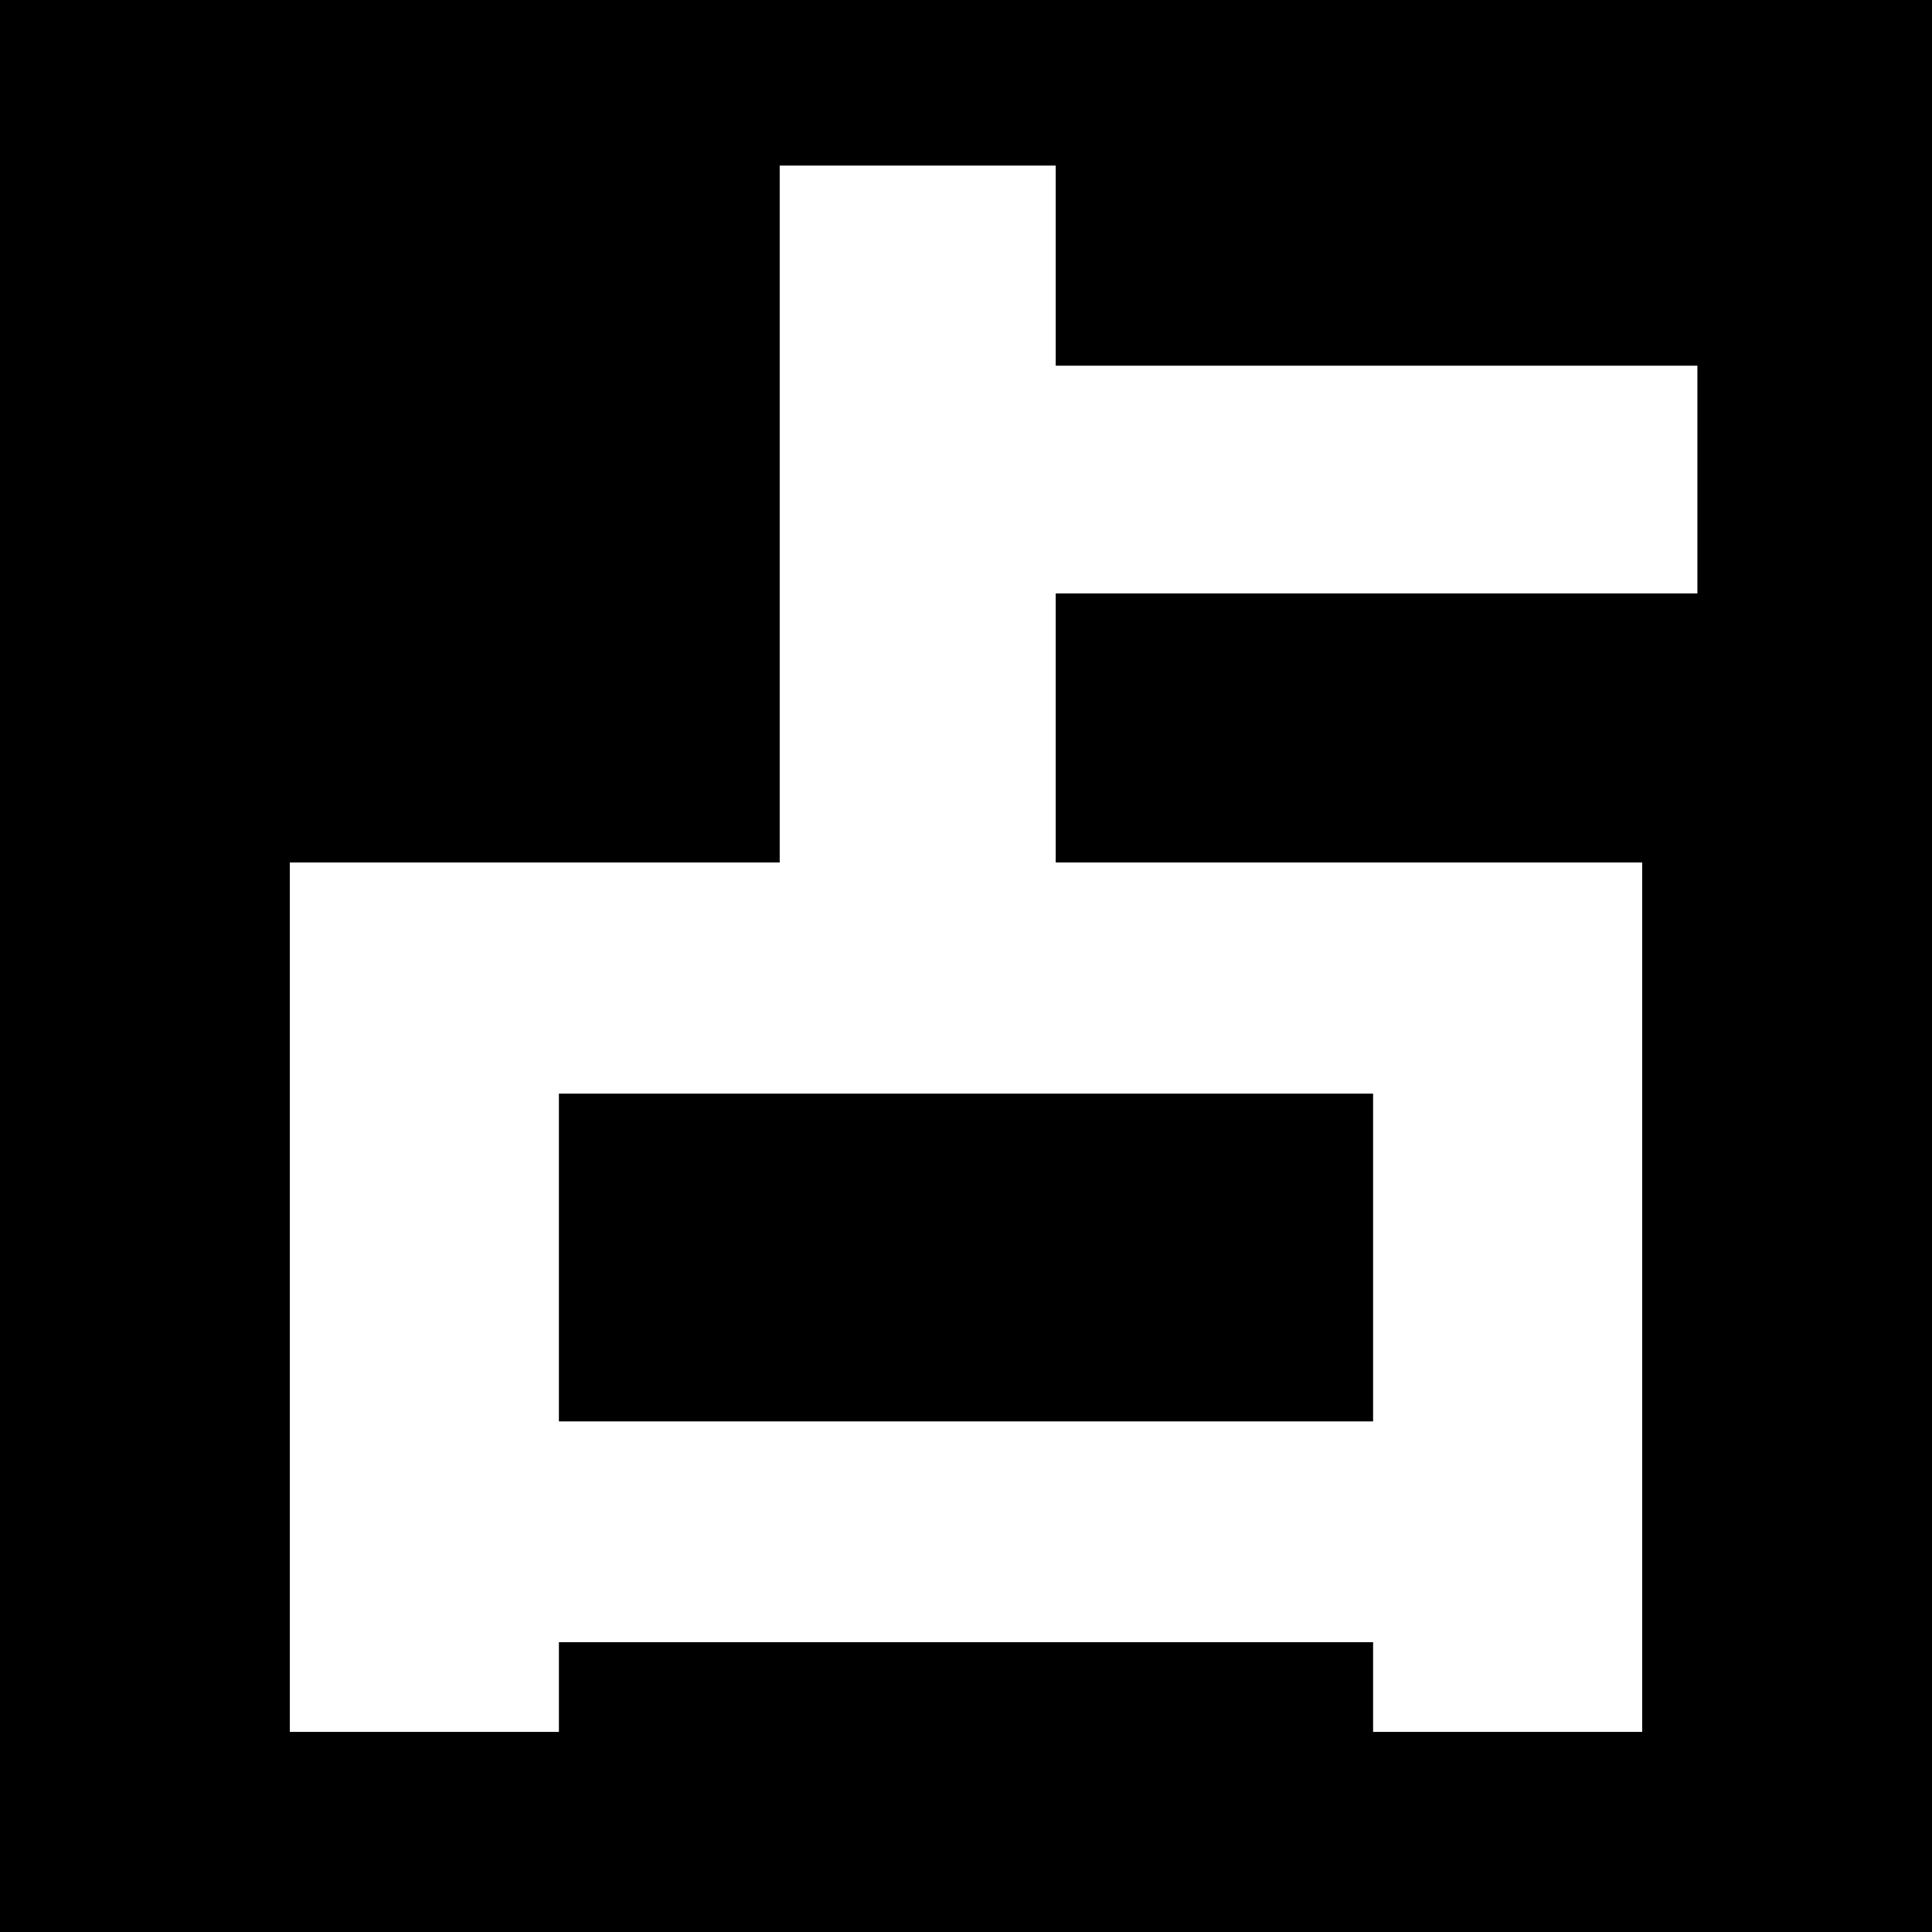
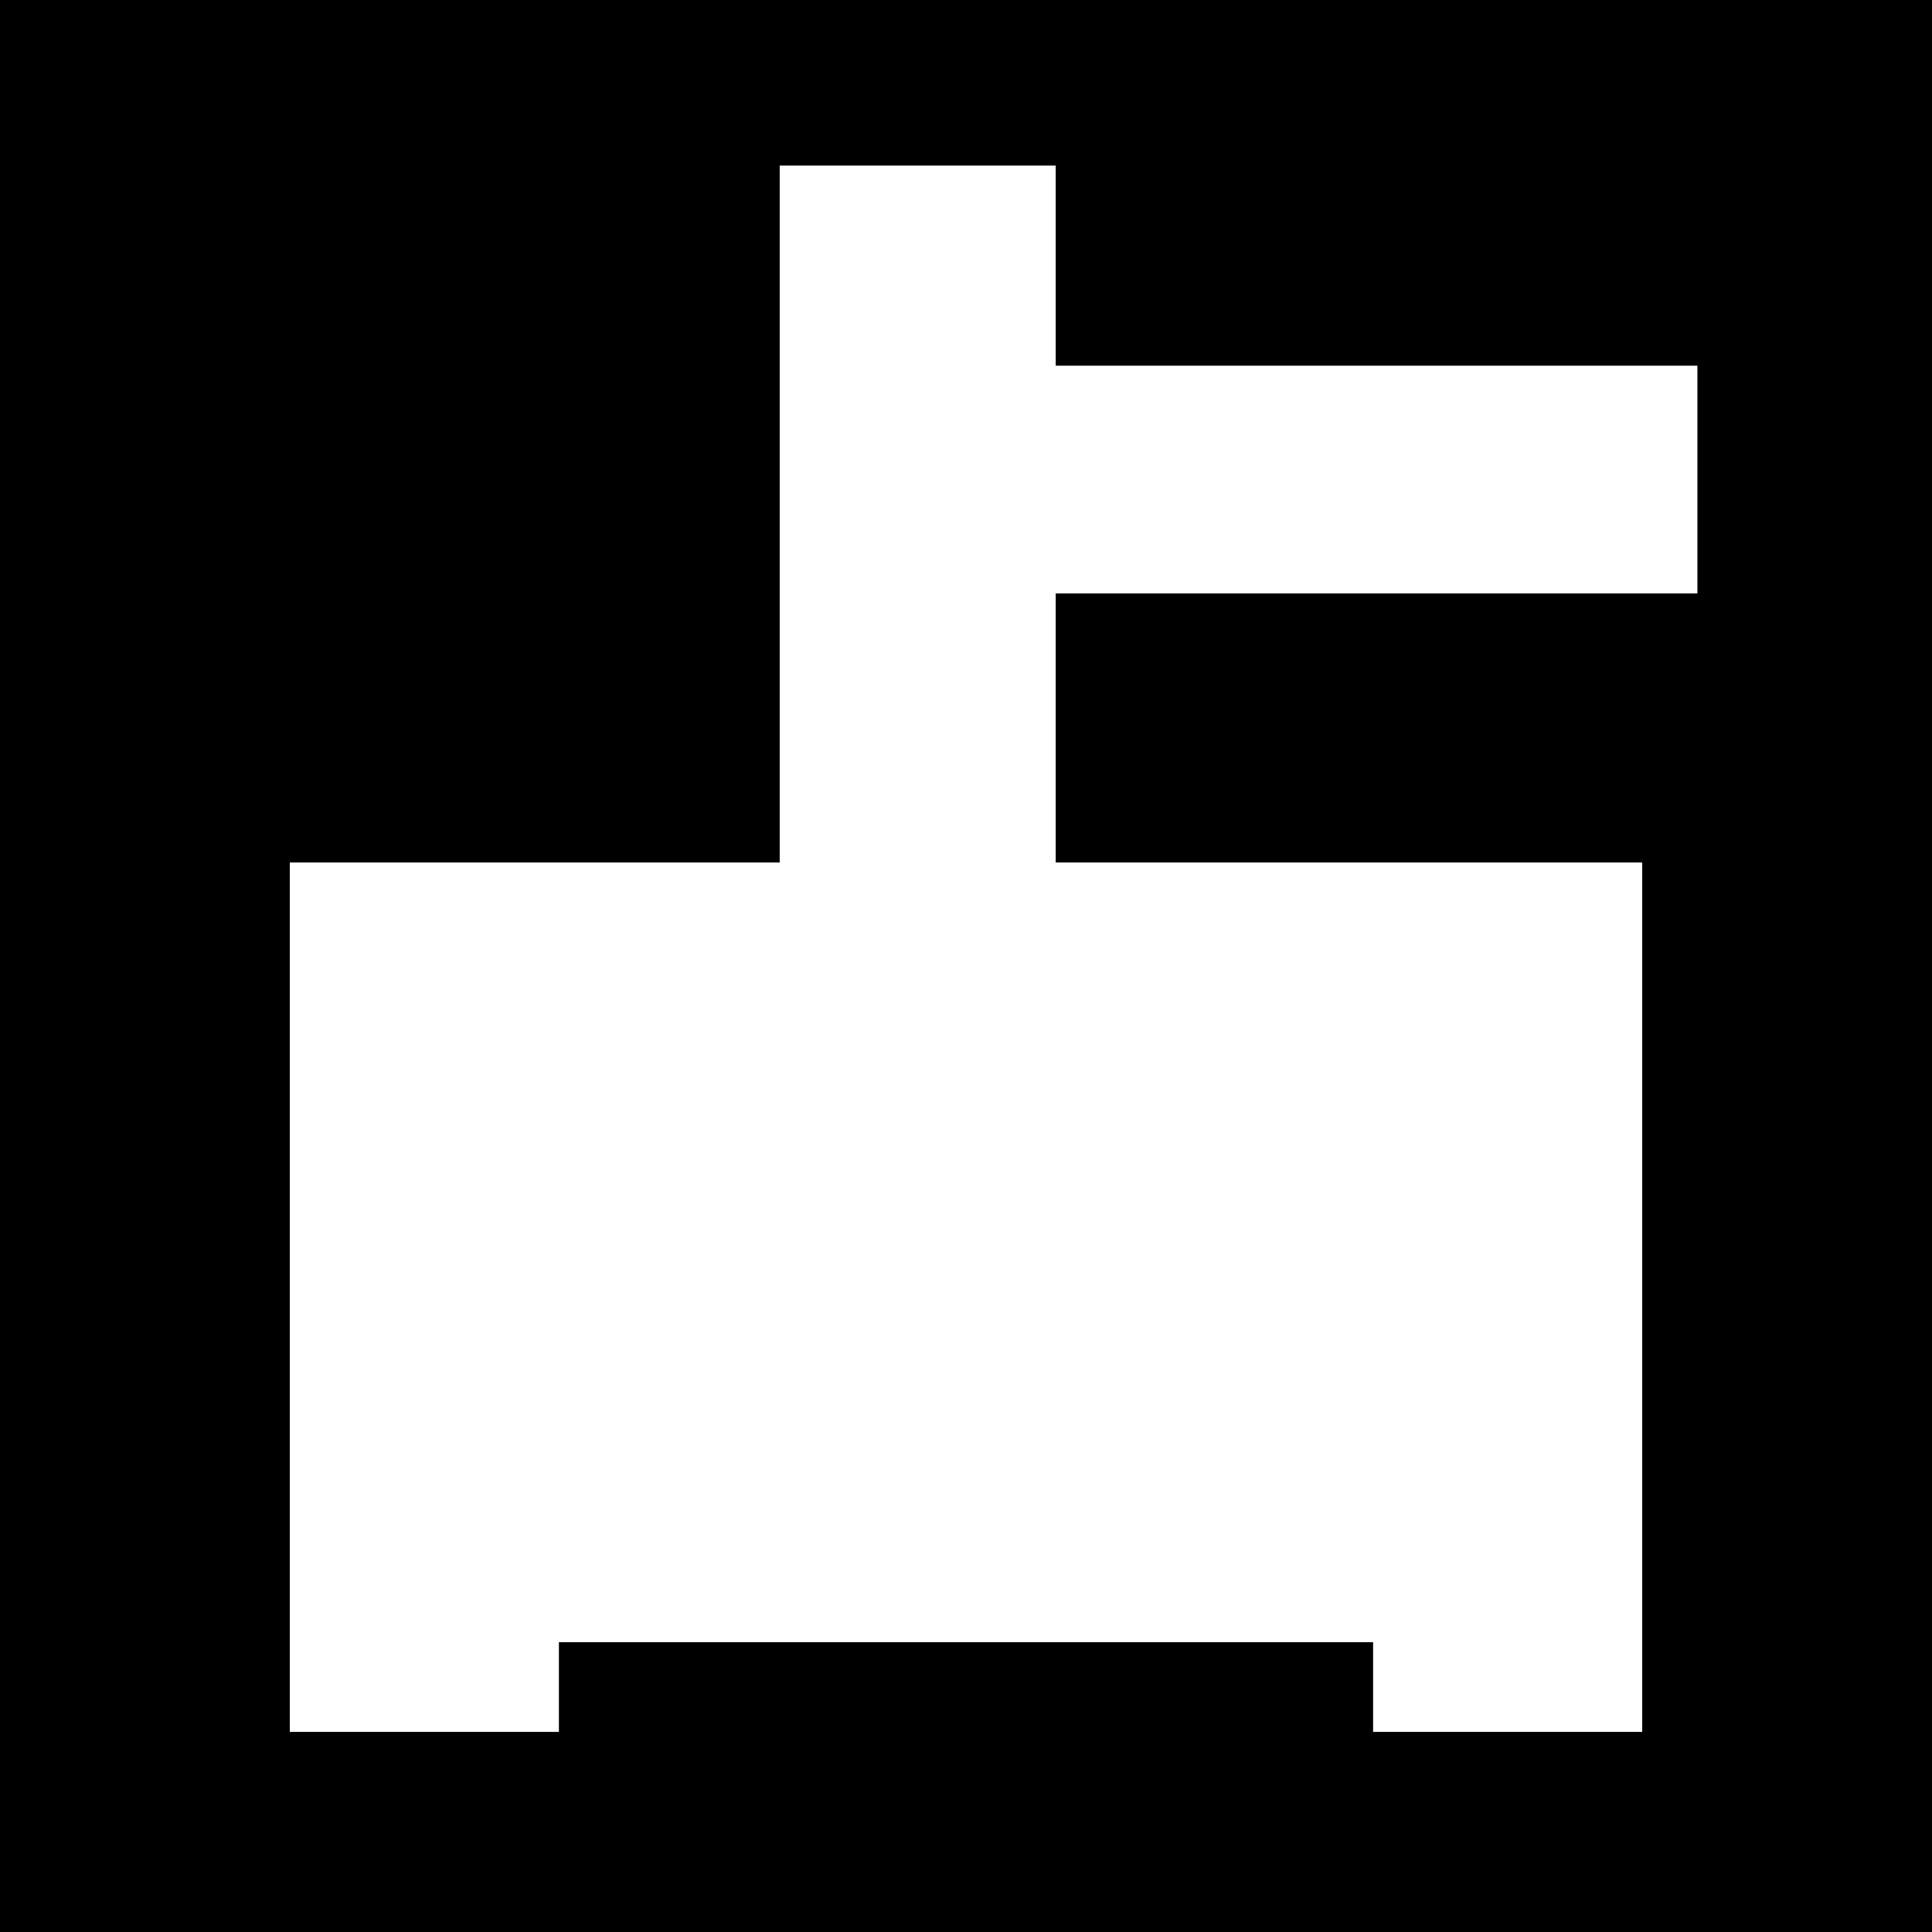
<svg xmlns="http://www.w3.org/2000/svg" version="1.0" width="280pt" height="280pt" viewBox="0 0 280 280" preserveAspectRatio="xMidYMid meet">
  <g transform="translate(0,280) scale(0.1,-0.1)" fill="#000000" stroke="none">
-     <path d="M0 1400 l0 -1400 1400 0 1400 0 0 1400 0 1400 -1400 0 -1400 0 0 -1400z m1530 1015 l0 -145 465 0 465 0 0 -165 0 -165 -465 0 -465 0 0 -195 0 -195 425 0 425 0 0 -630 0 -630 -195 0 -195 0 0 65 0 65 -590 0 -590 0 0 -65 0 -65 -195 0 -195 0 0 630 0 630 355 0 355 0 0 505 0 505 200 0 200 0 0 -145z" />
-     <path d="M810 978 l0 -238 590 0 590 0 0 238 0 237 -590 0 -590 0 0 -237z" />
+     <path d="M0 1400 l0 -1400 1400 0 1400 0 0 1400 0 1400 -1400 0 -1400 0 0 -1400m1530 1015 l0 -145 465 0 465 0 0 -165 0 -165 -465 0 -465 0 0 -195 0 -195 425 0 425 0 0 -630 0 -630 -195 0 -195 0 0 65 0 65 -590 0 -590 0 0 -65 0 -65 -195 0 -195 0 0 630 0 630 355 0 355 0 0 505 0 505 200 0 200 0 0 -145z" />
  </g>
</svg>